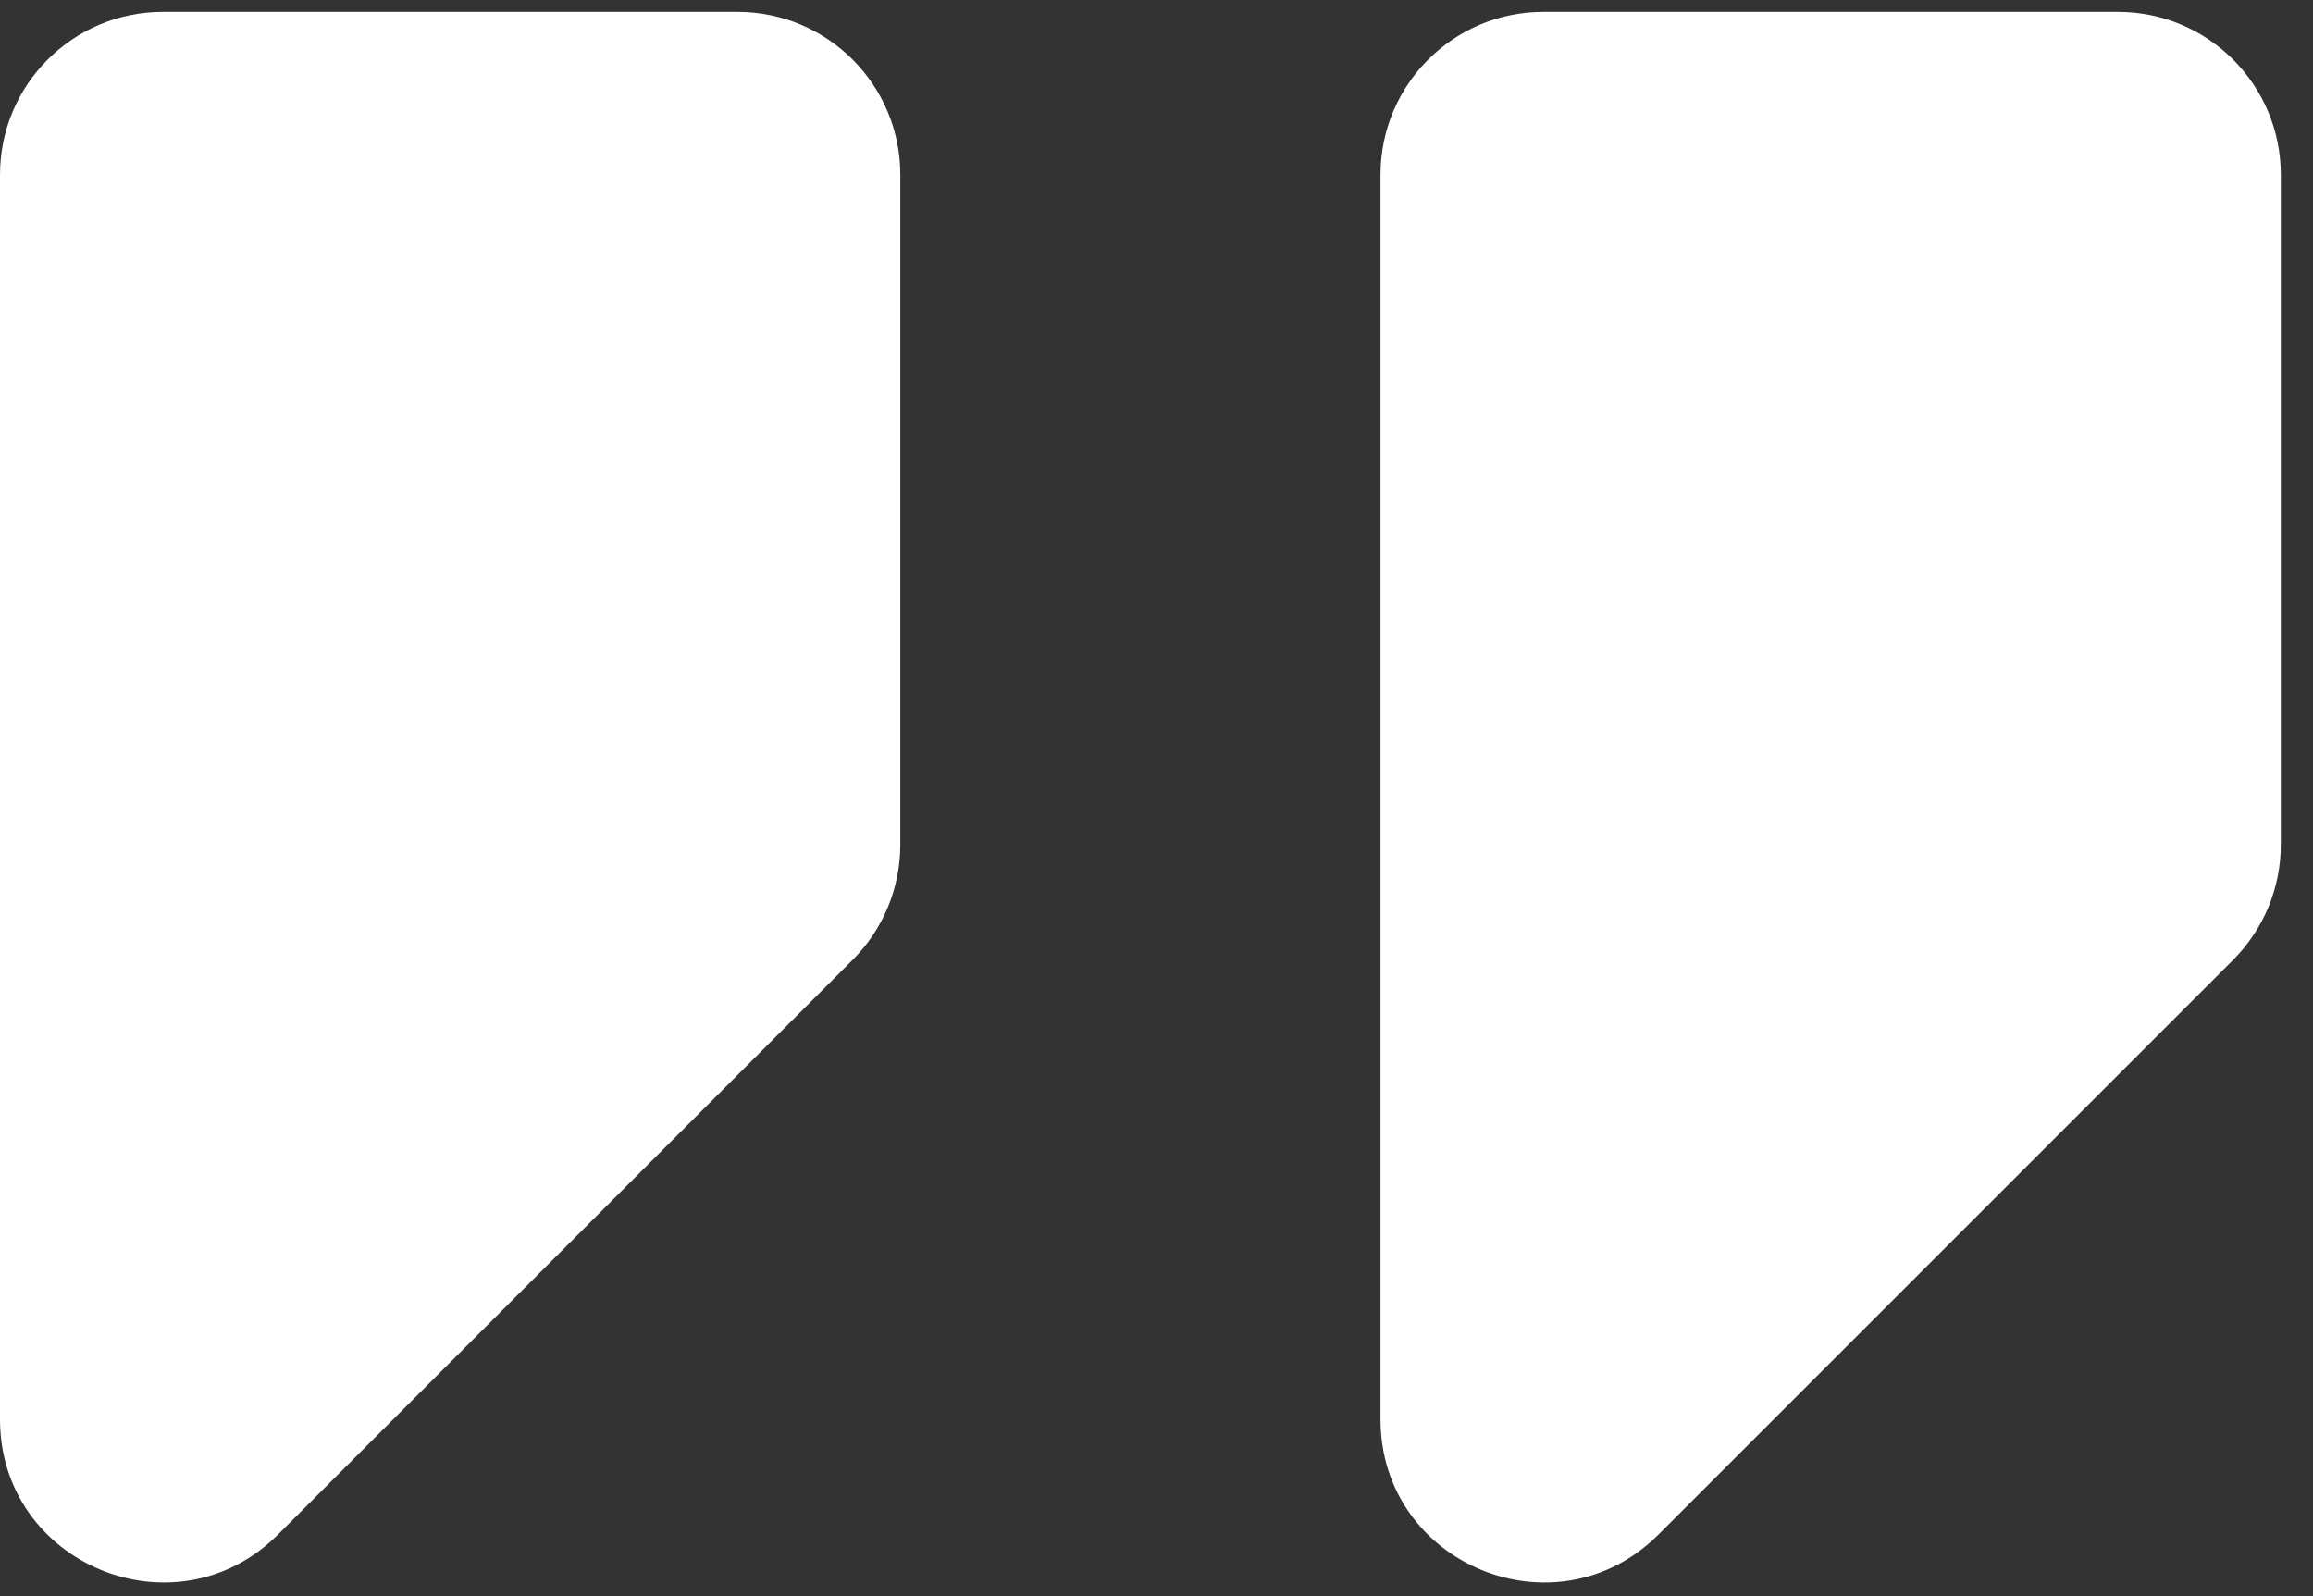
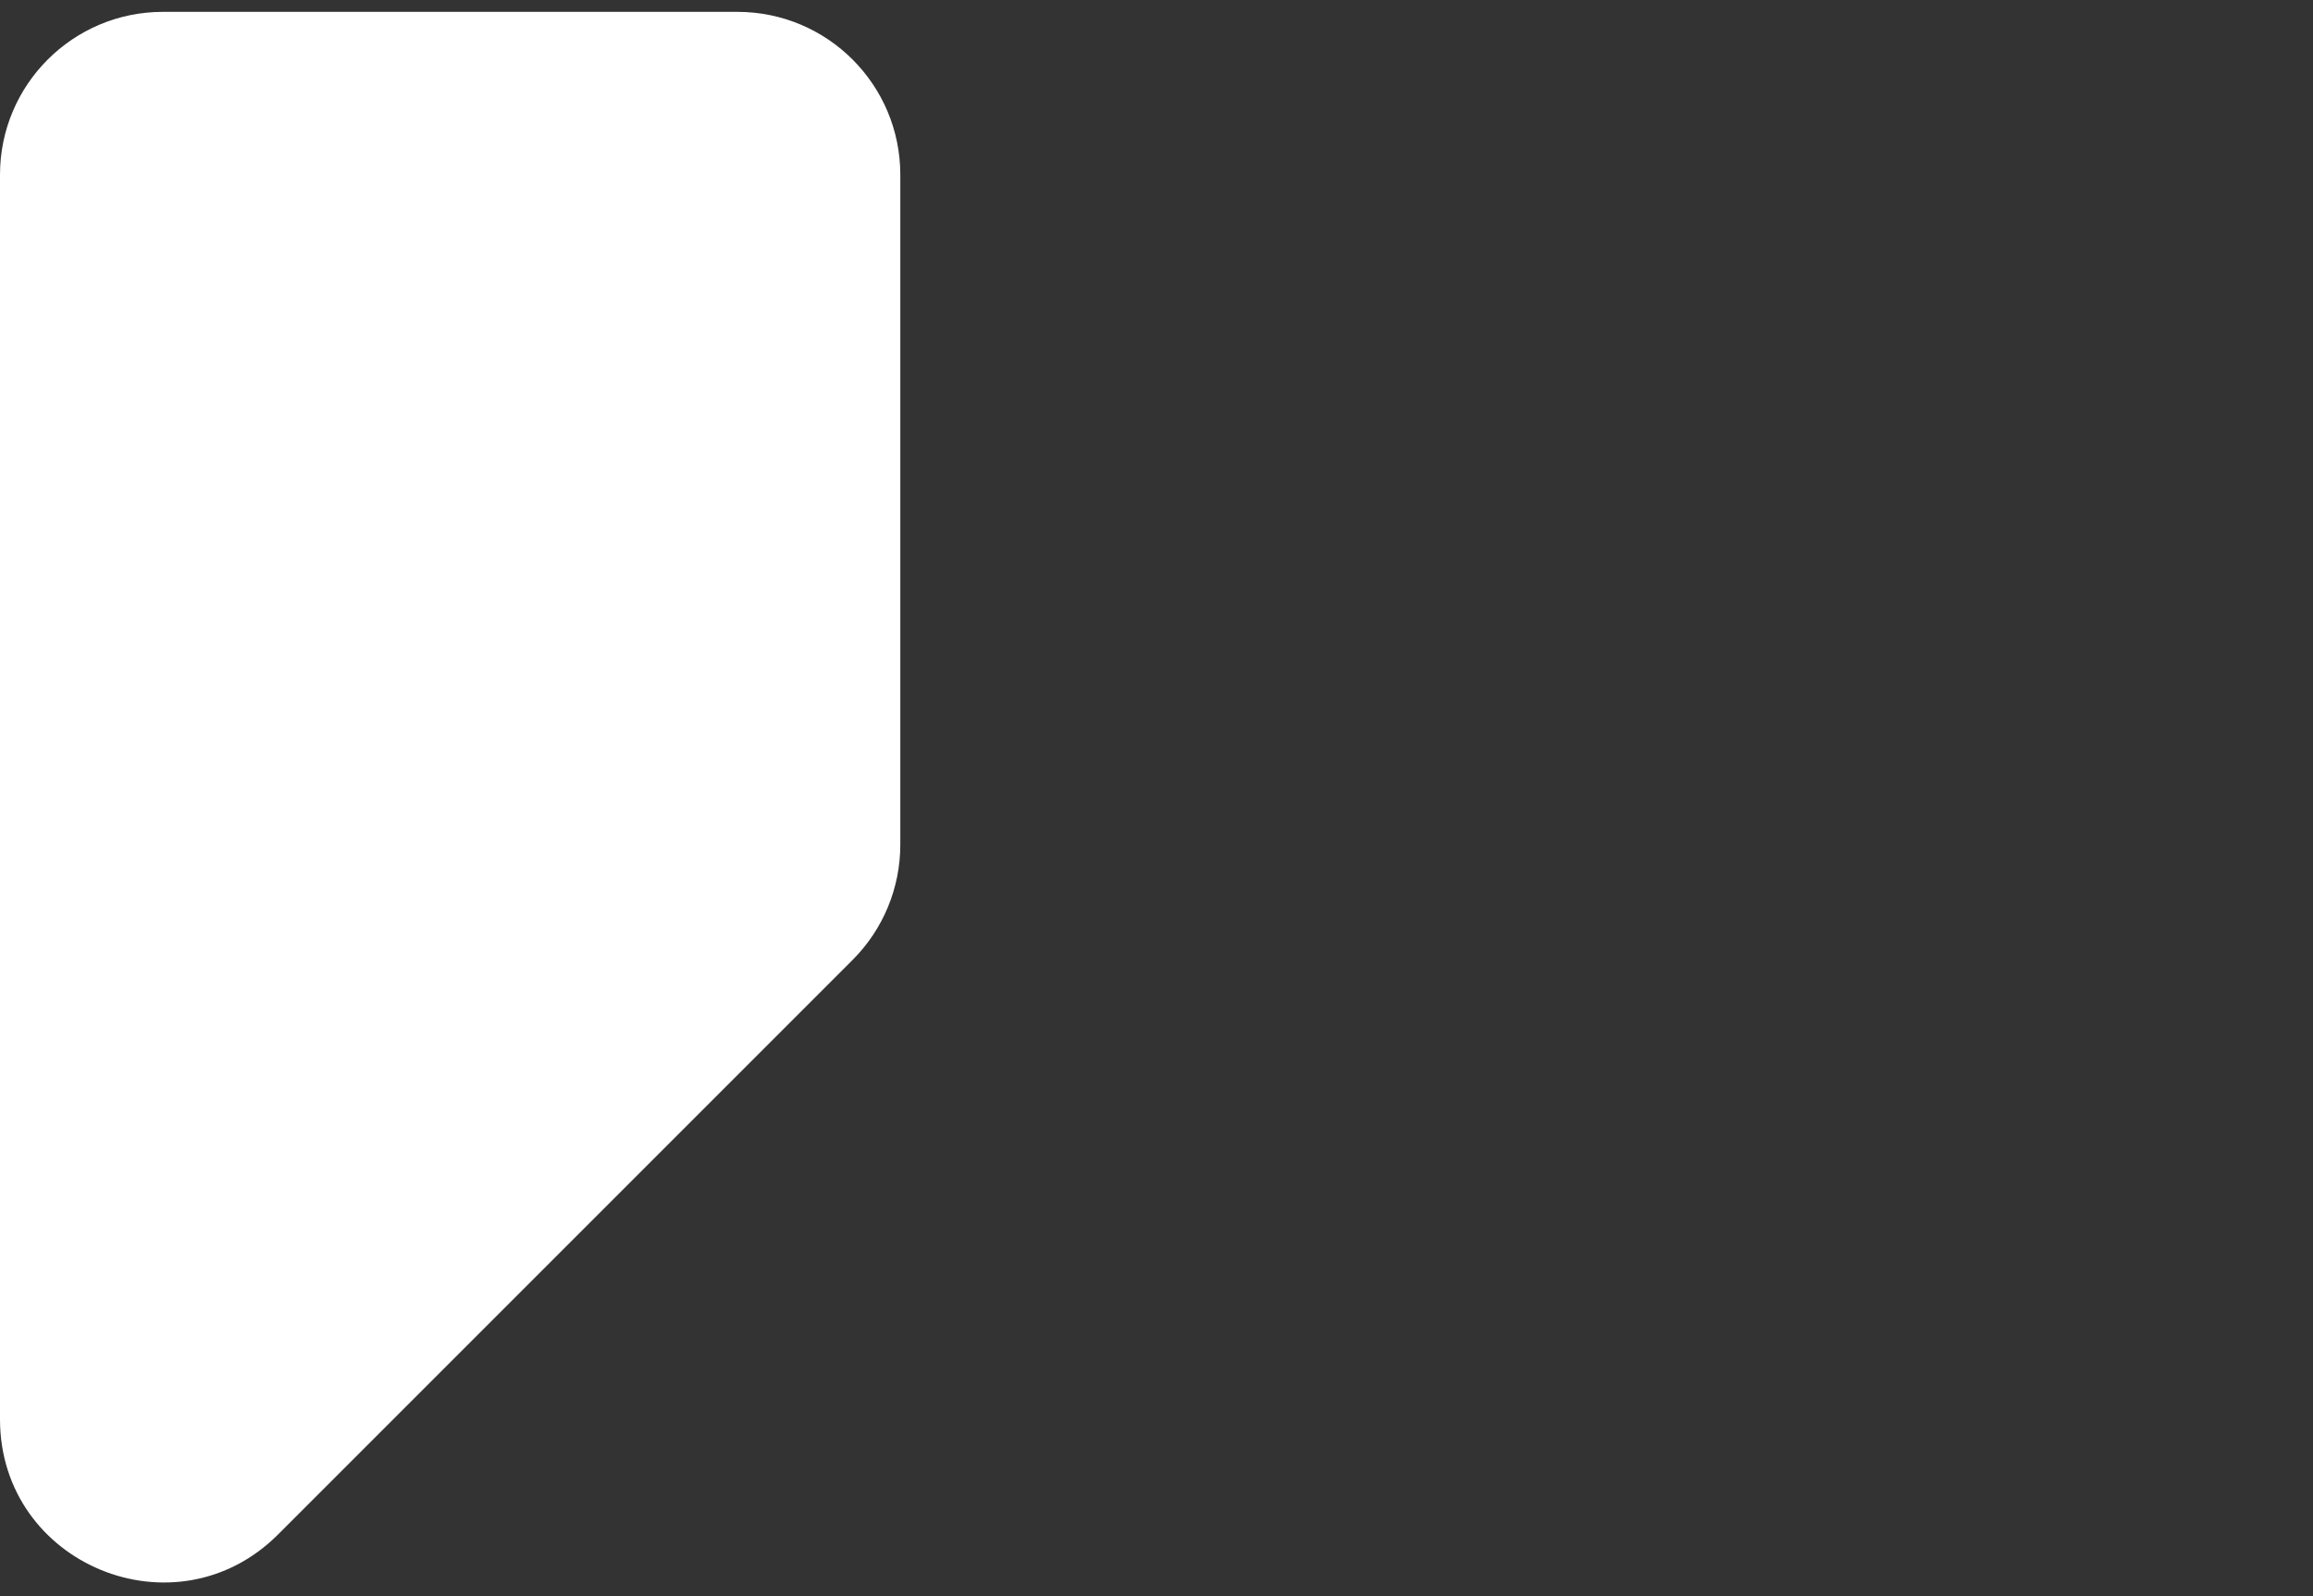
<svg xmlns="http://www.w3.org/2000/svg" width="71" height="49" viewBox="0 0 71 49" fill="none">
  <rect x="0" y="0" width="71" height="49" fill="#333333" stroke="none" />
-   <path d="M70.012 25.929C70.012 27.255 69.485 28.527 68.548 29.465L50.911 47.101C47.761 50.251 42.376 48.02 42.376 43.565V5.364C42.376 2.602 44.614 0.364 47.376 0.364H65.012C67.773 0.364 70.012 2.602 70.012 5.364V25.929Z" fill="white" />
  <path d="M27.636 25.929C27.636 27.255 27.11 28.527 26.172 29.465L8.536 47.101C5.386 50.251 0 48.02 0 43.565V5.364C0 2.602 2.239 0.364 5 0.364H22.636C25.398 0.364 27.636 2.602 27.636 5.364V25.929Z" fill="white" />
</svg>